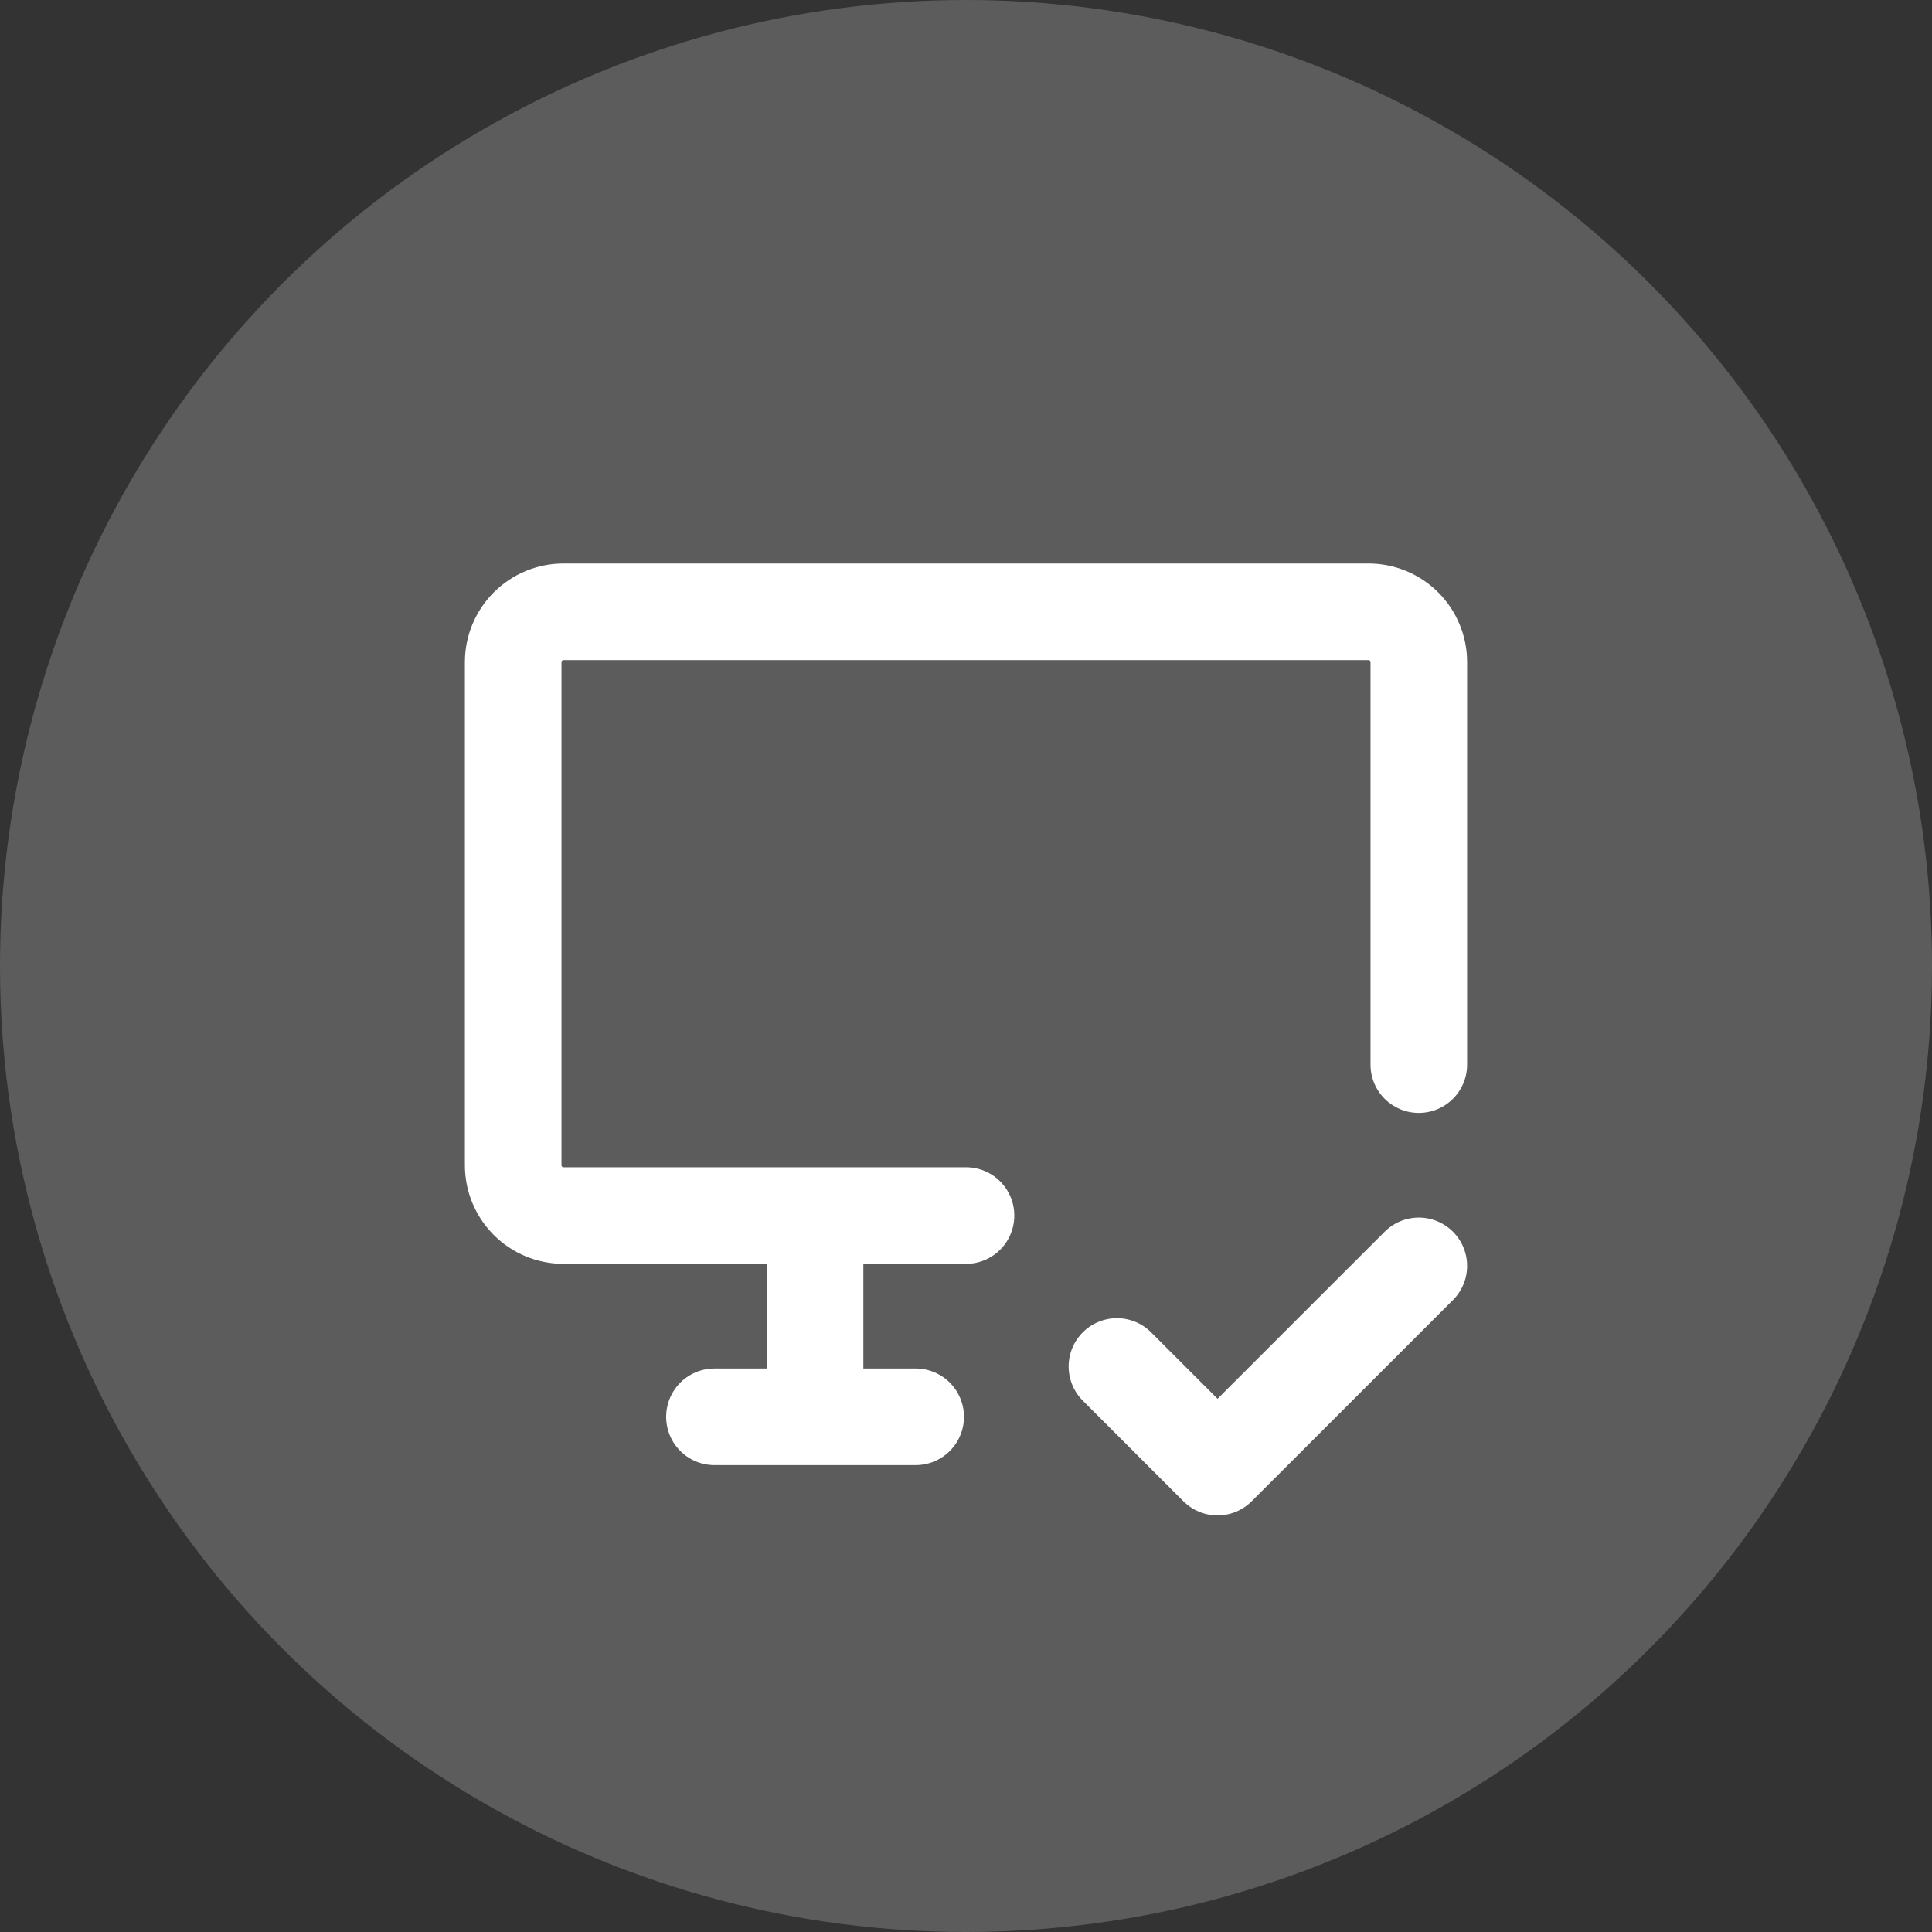
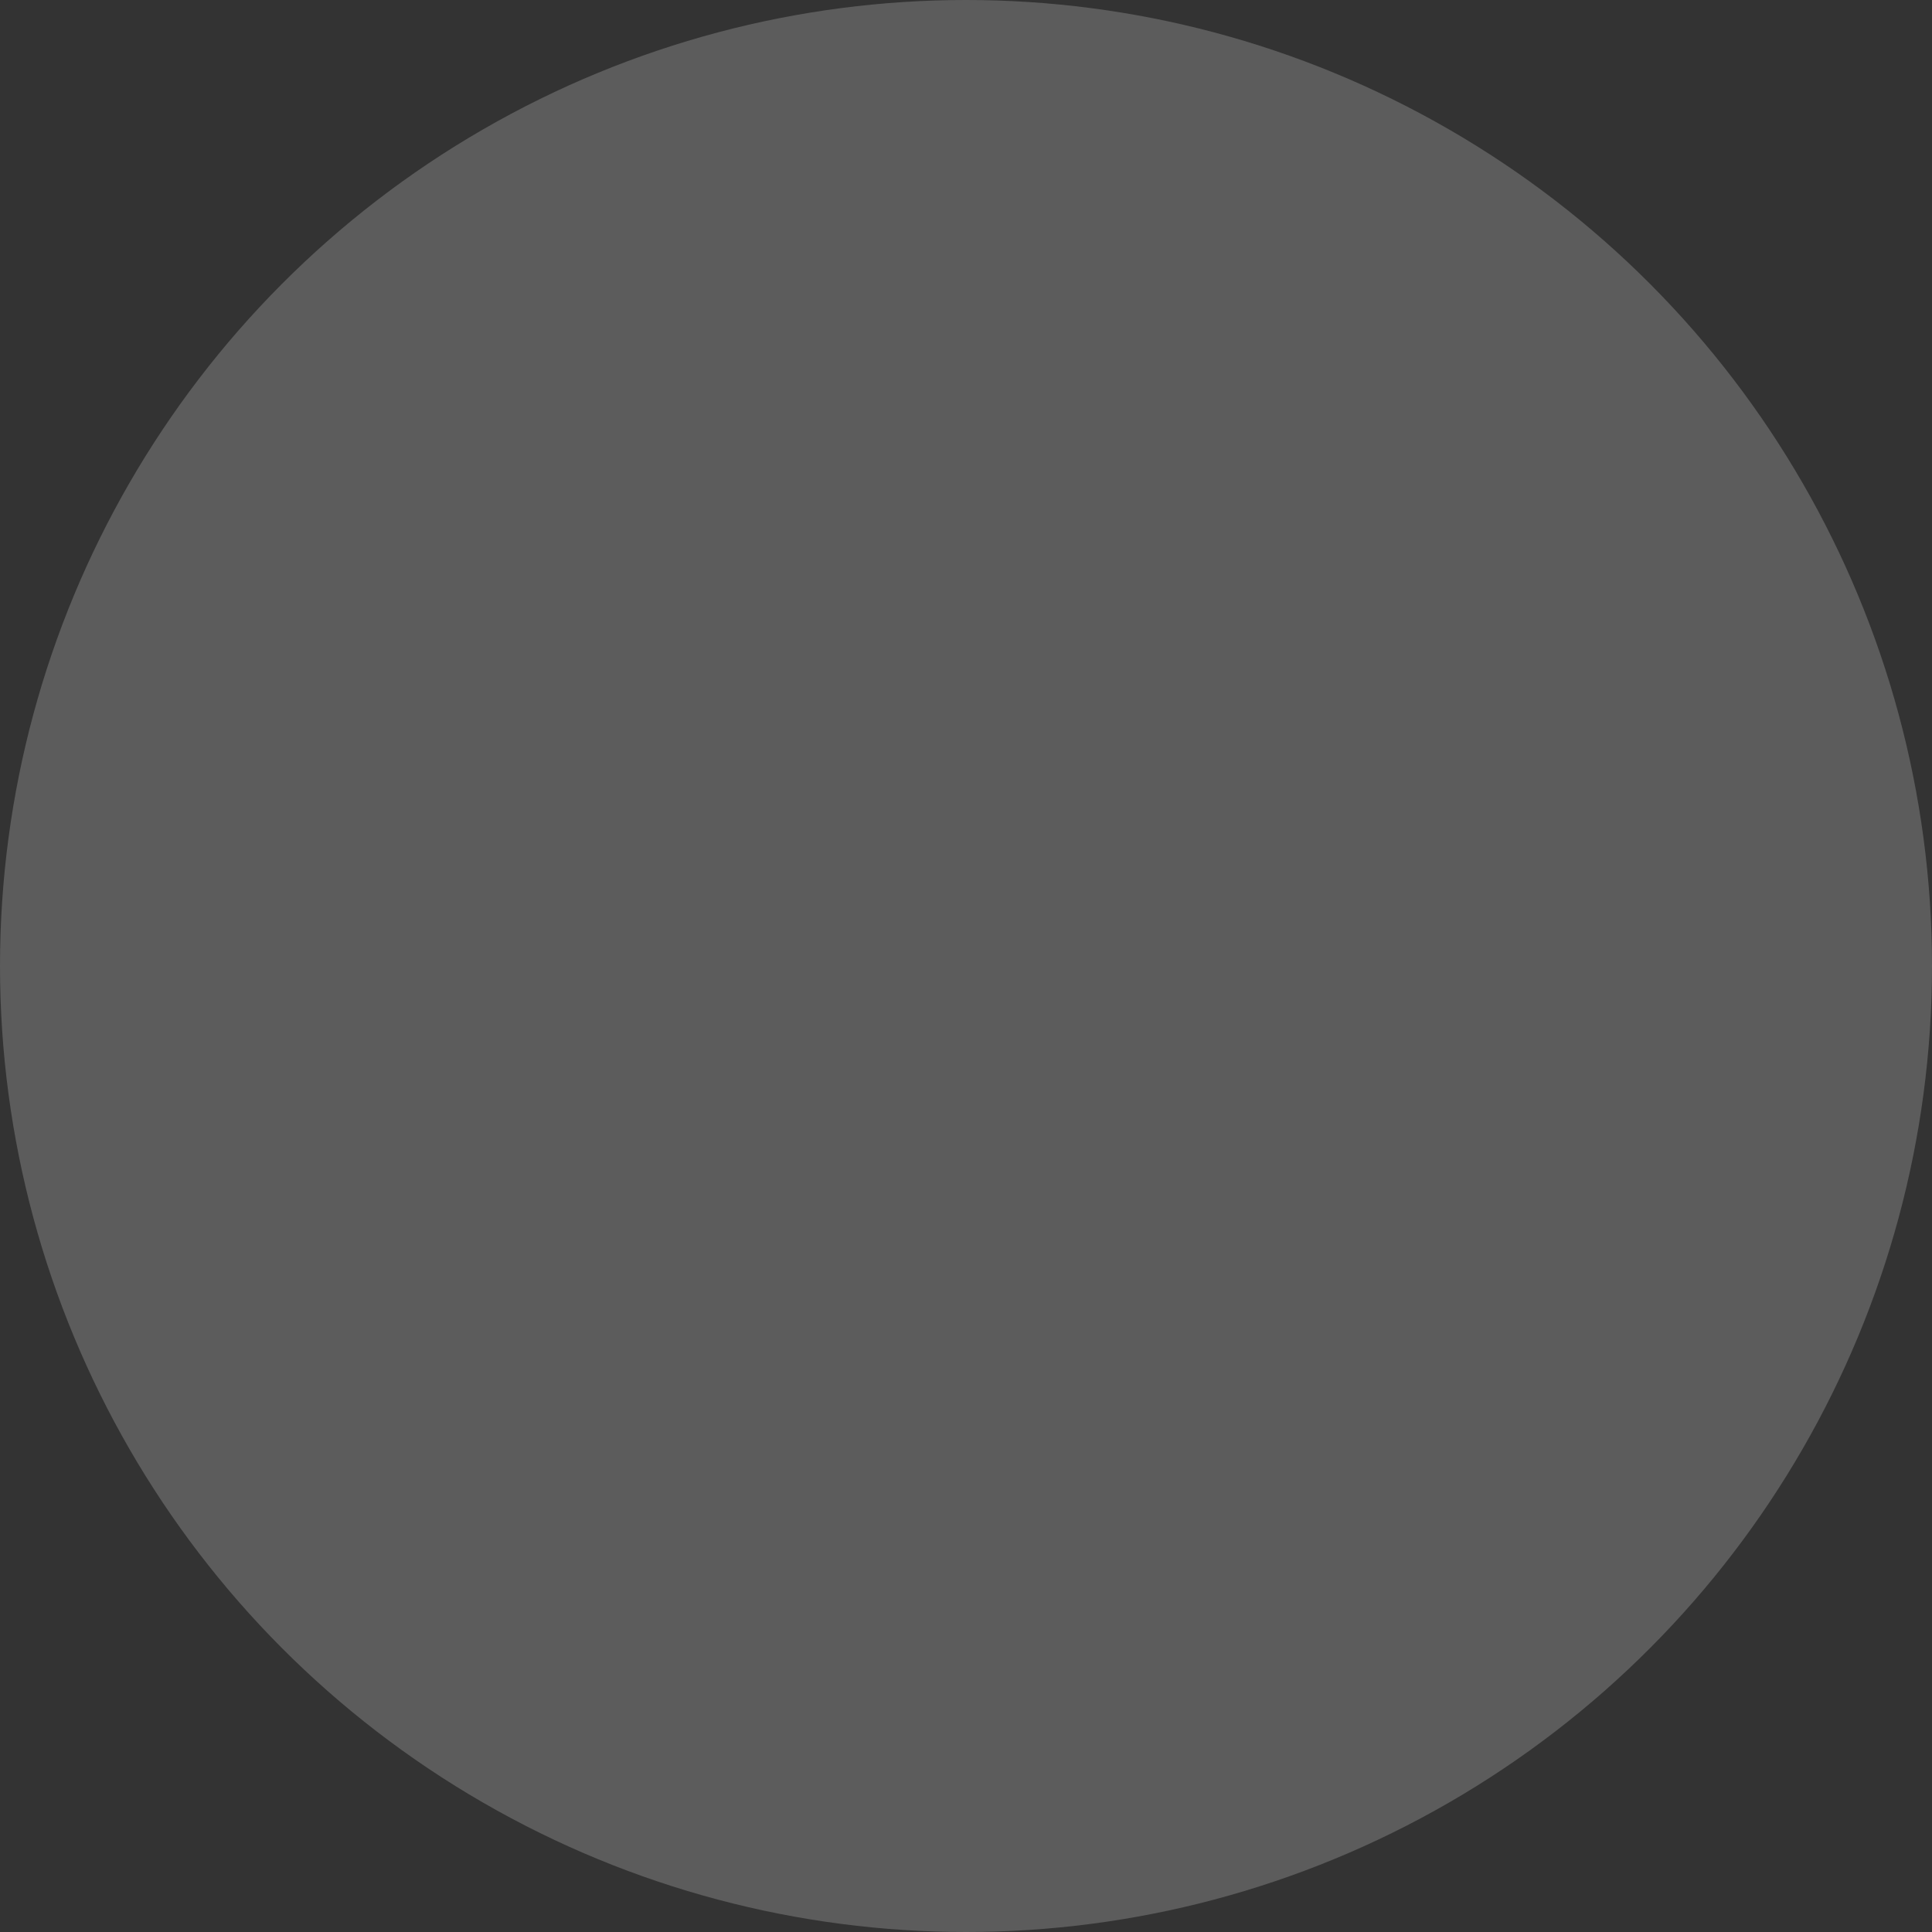
<svg xmlns="http://www.w3.org/2000/svg" width="40" height="40" viewBox="0 0 40 40" fill="none">
  <rect x="0" y="0" width="40" height="40" fill="#333333" stroke="none" />
  <circle cx="20" cy="20" r="20" fill="white" fill-opacity="0.2" />
-   <path d="M20 25.167H11.667C11.39 25.167 11.125 25.057 10.93 24.862C10.735 24.666 10.625 24.402 10.625 24.125V13.709C10.625 13.432 10.735 13.167 10.93 12.972C11.125 12.777 11.39 12.667 11.667 12.667H28.333C28.61 12.667 28.875 12.777 29.07 12.972C29.265 13.167 29.375 13.432 29.375 13.709V22.042M23.125 28.292L25.208 30.375L29.375 26.209M14.792 29.334H18.958M16.875 25.167V29.334" stroke="white" stroke-width="2" stroke-linecap="round" stroke-linejoin="round" />
</svg>